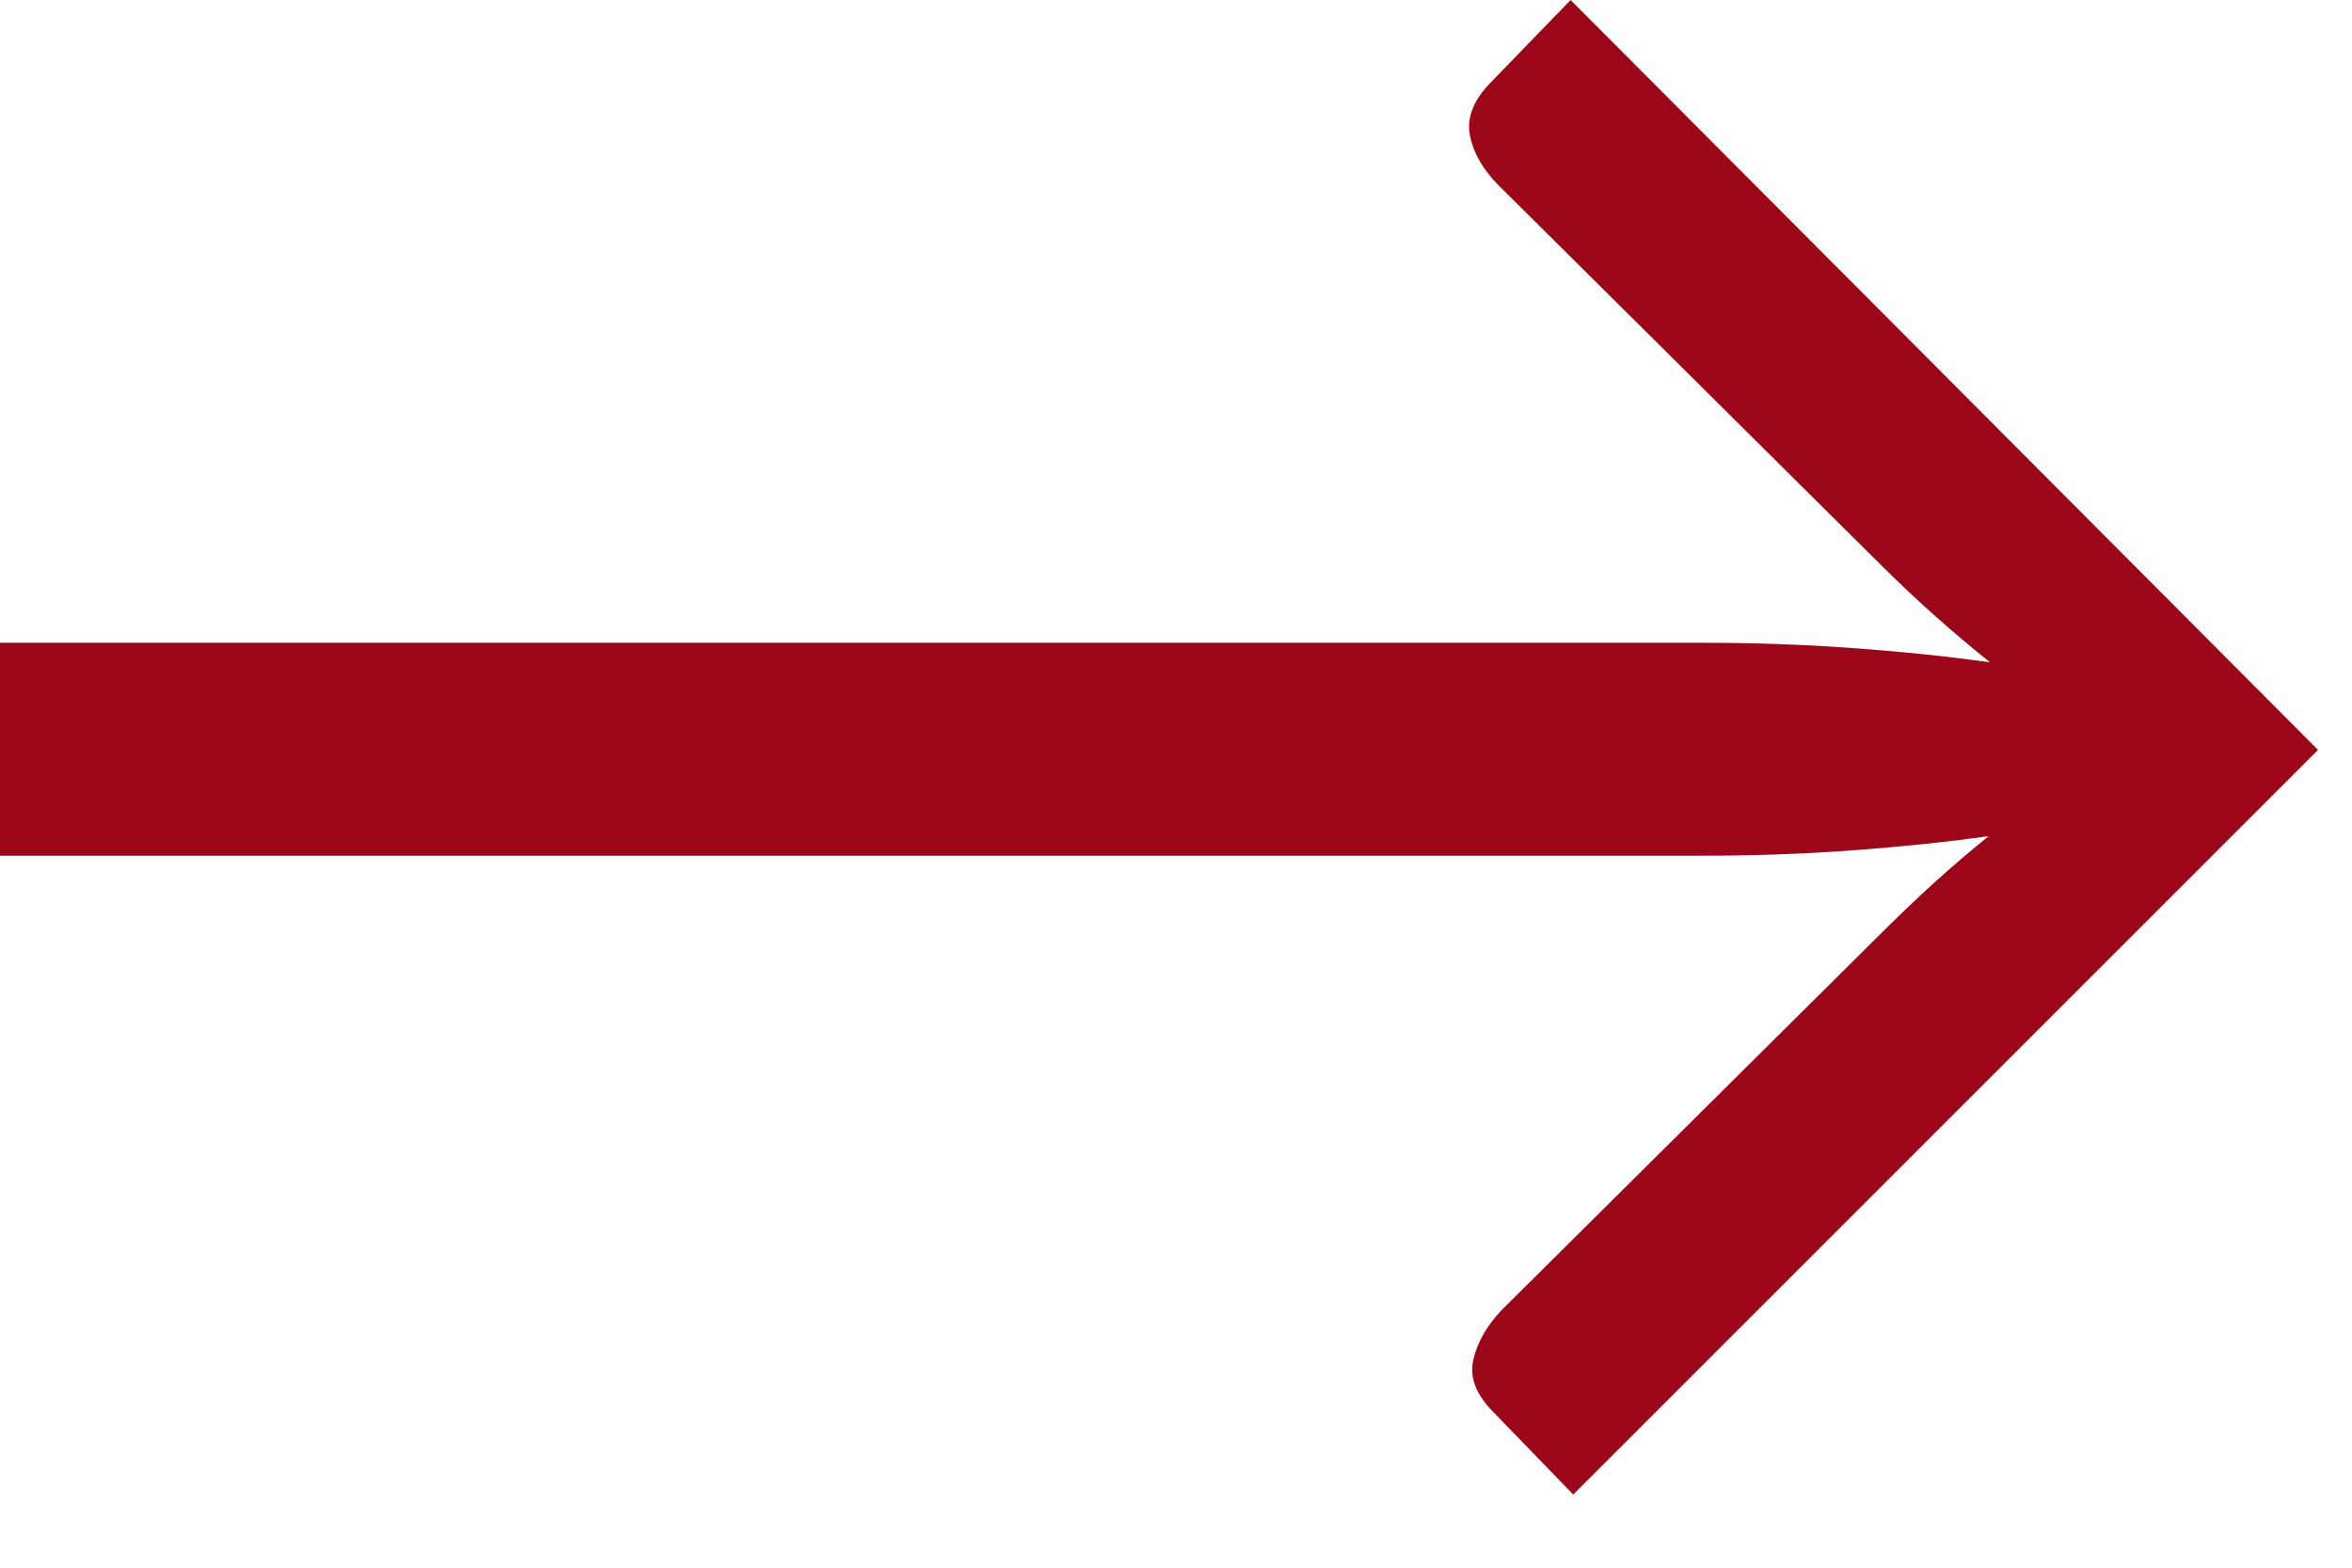
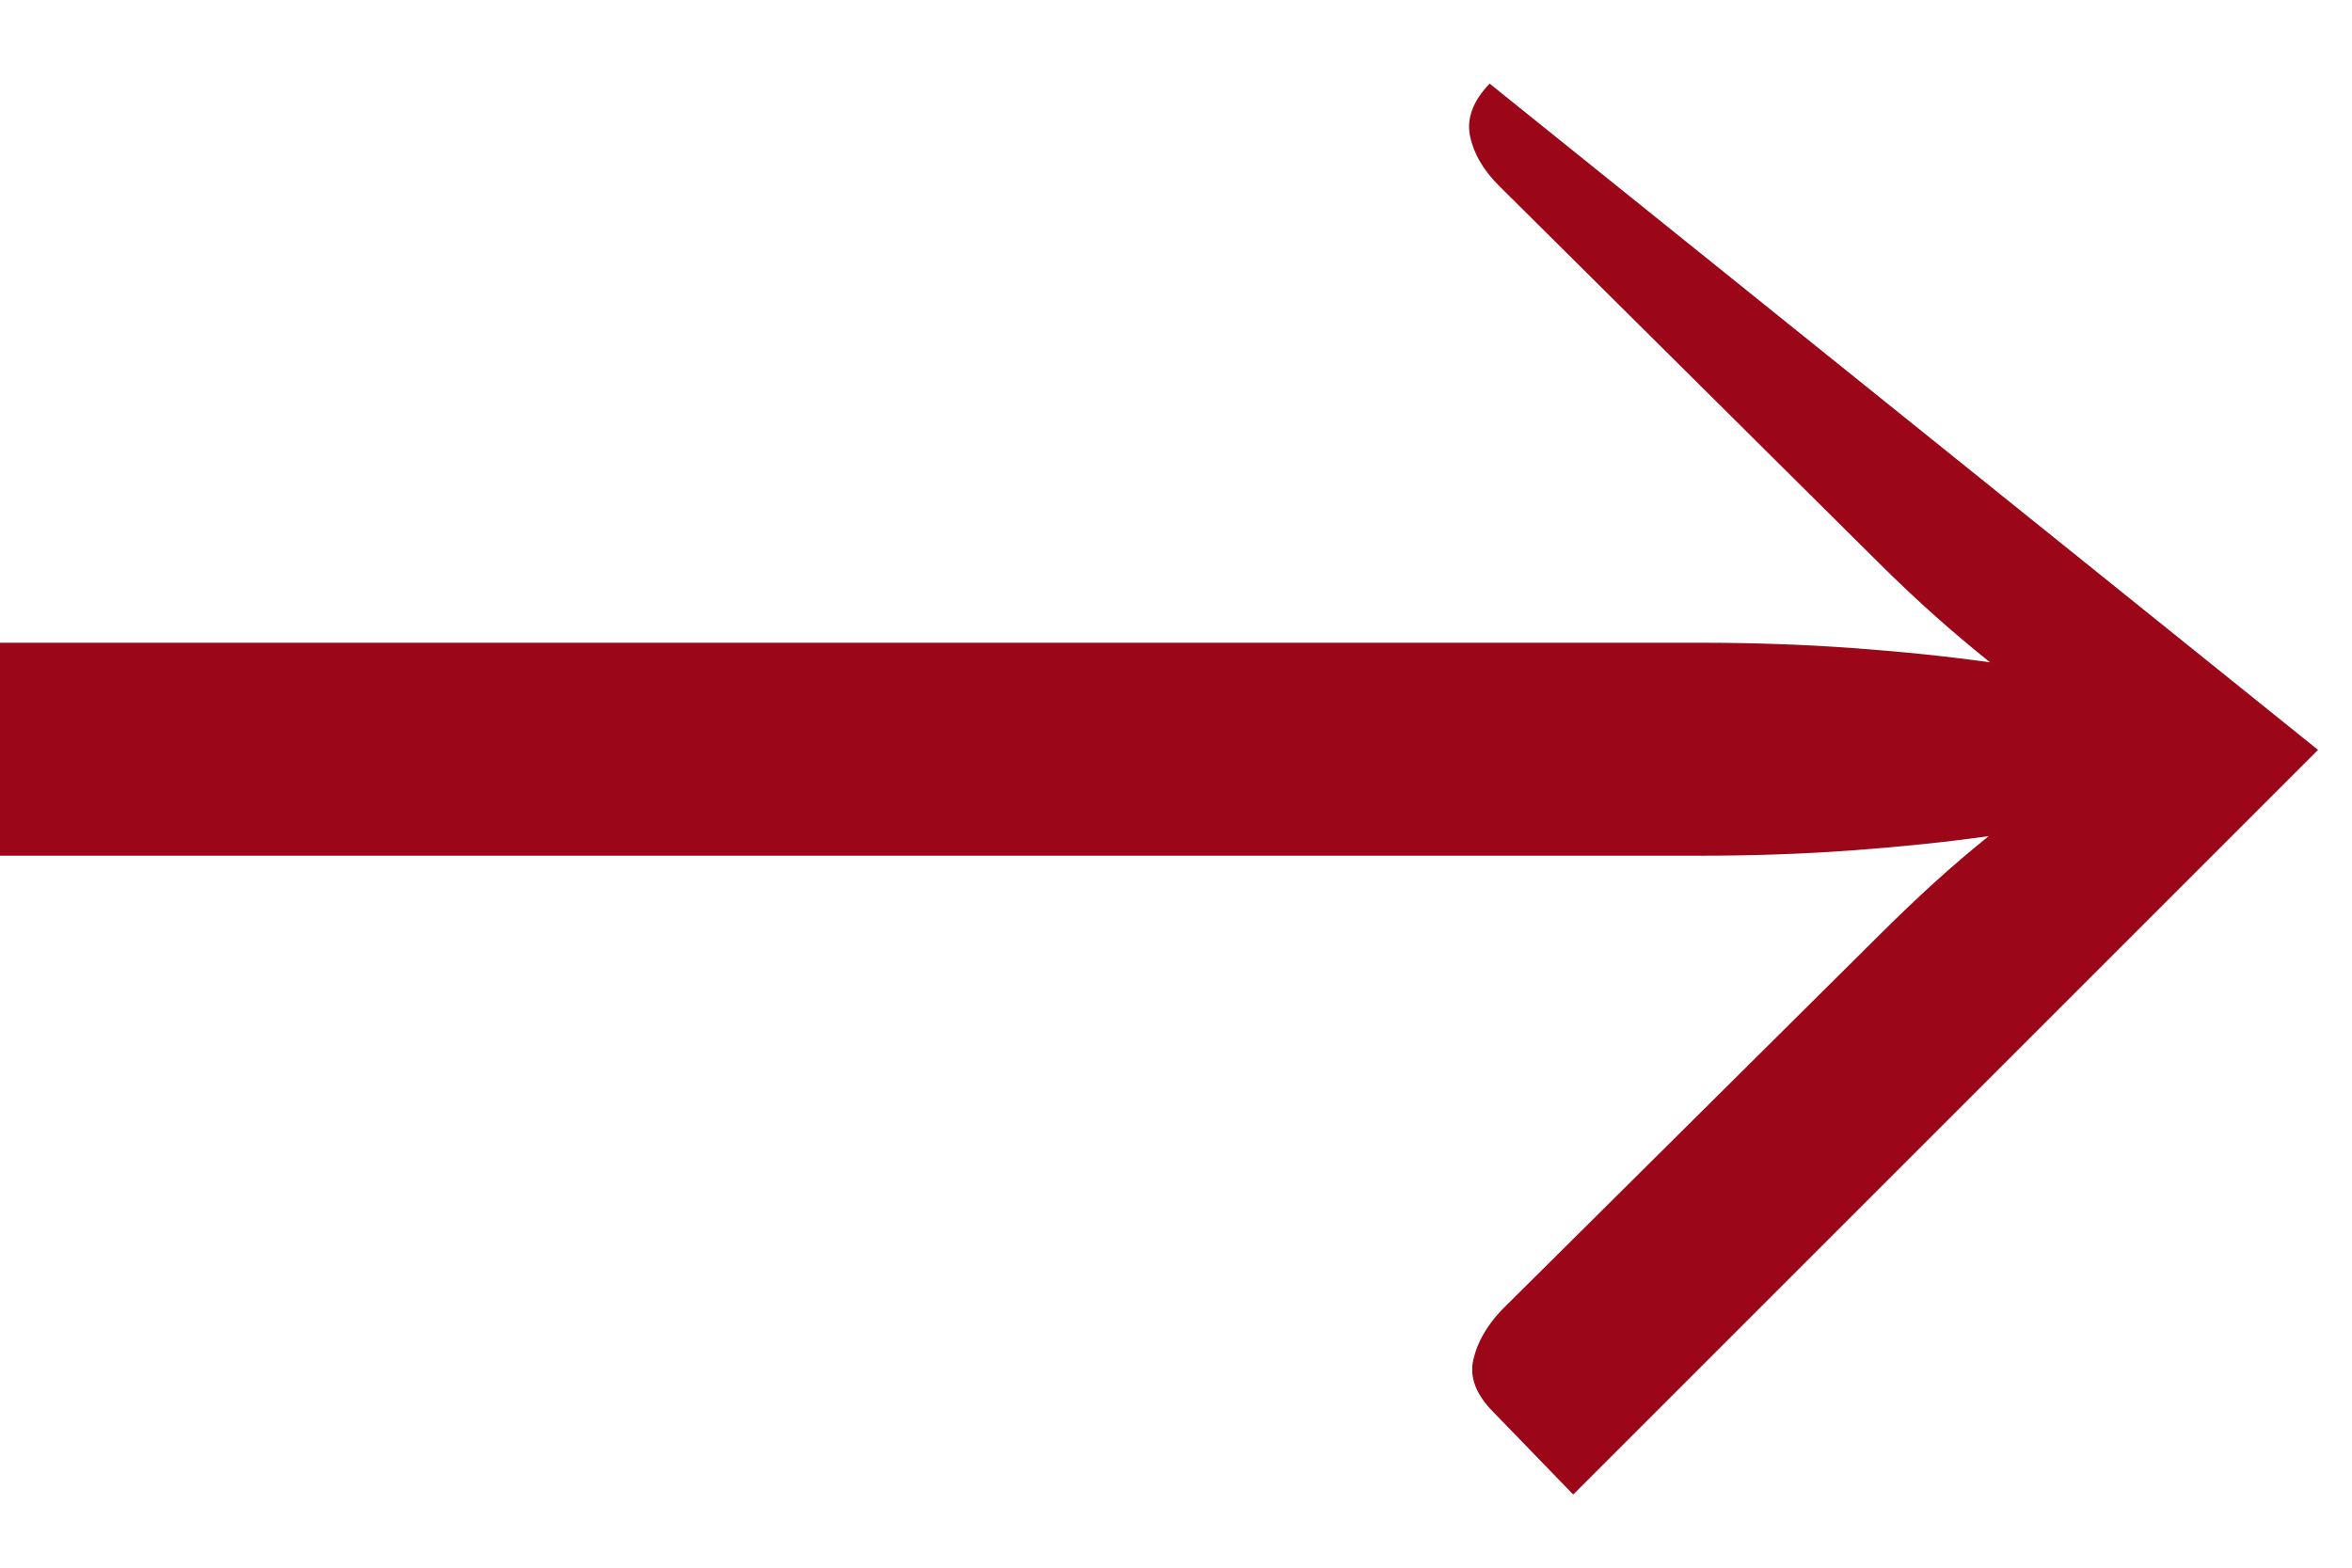
<svg xmlns="http://www.w3.org/2000/svg" width="18px" height="12px" viewBox="0 0 18 12" version="1.1">
  <title>→</title>
  <desc>Created with Sketch.</desc>
  <defs />
  <g id="ASSETS-(für-FE)" stroke="none" stroke-width="1" fill="none" fill-rule="evenodd" transform="translate(-1026, -325)">
-     <path d="M1043.74,330.74 L1038.04,336.44 L1037.43,335.81 C1037.297,335.677 1037.245,335.543 1037.275,335.41 C1037.305,335.277 1037.377,335.15 1037.49,335.03 L1040.36,332.18 C1040.52,332.02 1040.67,331.877 1040.81,331.75 C1040.95,331.623 1041.087,331.507 1041.22,331.4 C1040.887,331.447 1040.535,331.483 1040.165,331.51 C1039.795,331.537 1039.413,331.55 1039.02,331.55 L1026,331.55 L1026,329.92 L1039.02,329.92 C1039.413,329.92 1039.797,329.933 1040.17,329.96 C1040.543,329.987 1040.897,330.023 1041.23,330.07 C1041.097,329.963 1040.958,329.847 1040.815,329.72 C1040.672,329.593 1040.52,329.45 1040.36,329.29 L1037.47,326.42 C1037.35,326.3 1037.277,326.173 1037.25,326.04 C1037.223,325.907 1037.273,325.773 1037.4,325.64 L1038.02,325 L1043.74,330.74 Z" id="→" fill="#9B0618" />
+     <path d="M1043.74,330.74 L1038.04,336.44 L1037.43,335.81 C1037.297,335.677 1037.245,335.543 1037.275,335.41 C1037.305,335.277 1037.377,335.15 1037.49,335.03 L1040.36,332.18 C1040.52,332.02 1040.67,331.877 1040.81,331.75 C1040.95,331.623 1041.087,331.507 1041.22,331.4 C1040.887,331.447 1040.535,331.483 1040.165,331.51 C1039.795,331.537 1039.413,331.55 1039.02,331.55 L1026,331.55 L1026,329.92 L1039.02,329.92 C1039.413,329.92 1039.797,329.933 1040.17,329.96 C1040.543,329.987 1040.897,330.023 1041.23,330.07 C1041.097,329.963 1040.958,329.847 1040.815,329.72 C1040.672,329.593 1040.52,329.45 1040.36,329.29 L1037.47,326.42 C1037.35,326.3 1037.277,326.173 1037.25,326.04 C1037.223,325.907 1037.273,325.773 1037.4,325.64 L1043.74,330.74 Z" id="→" fill="#9B0618" />
  </g>
</svg>